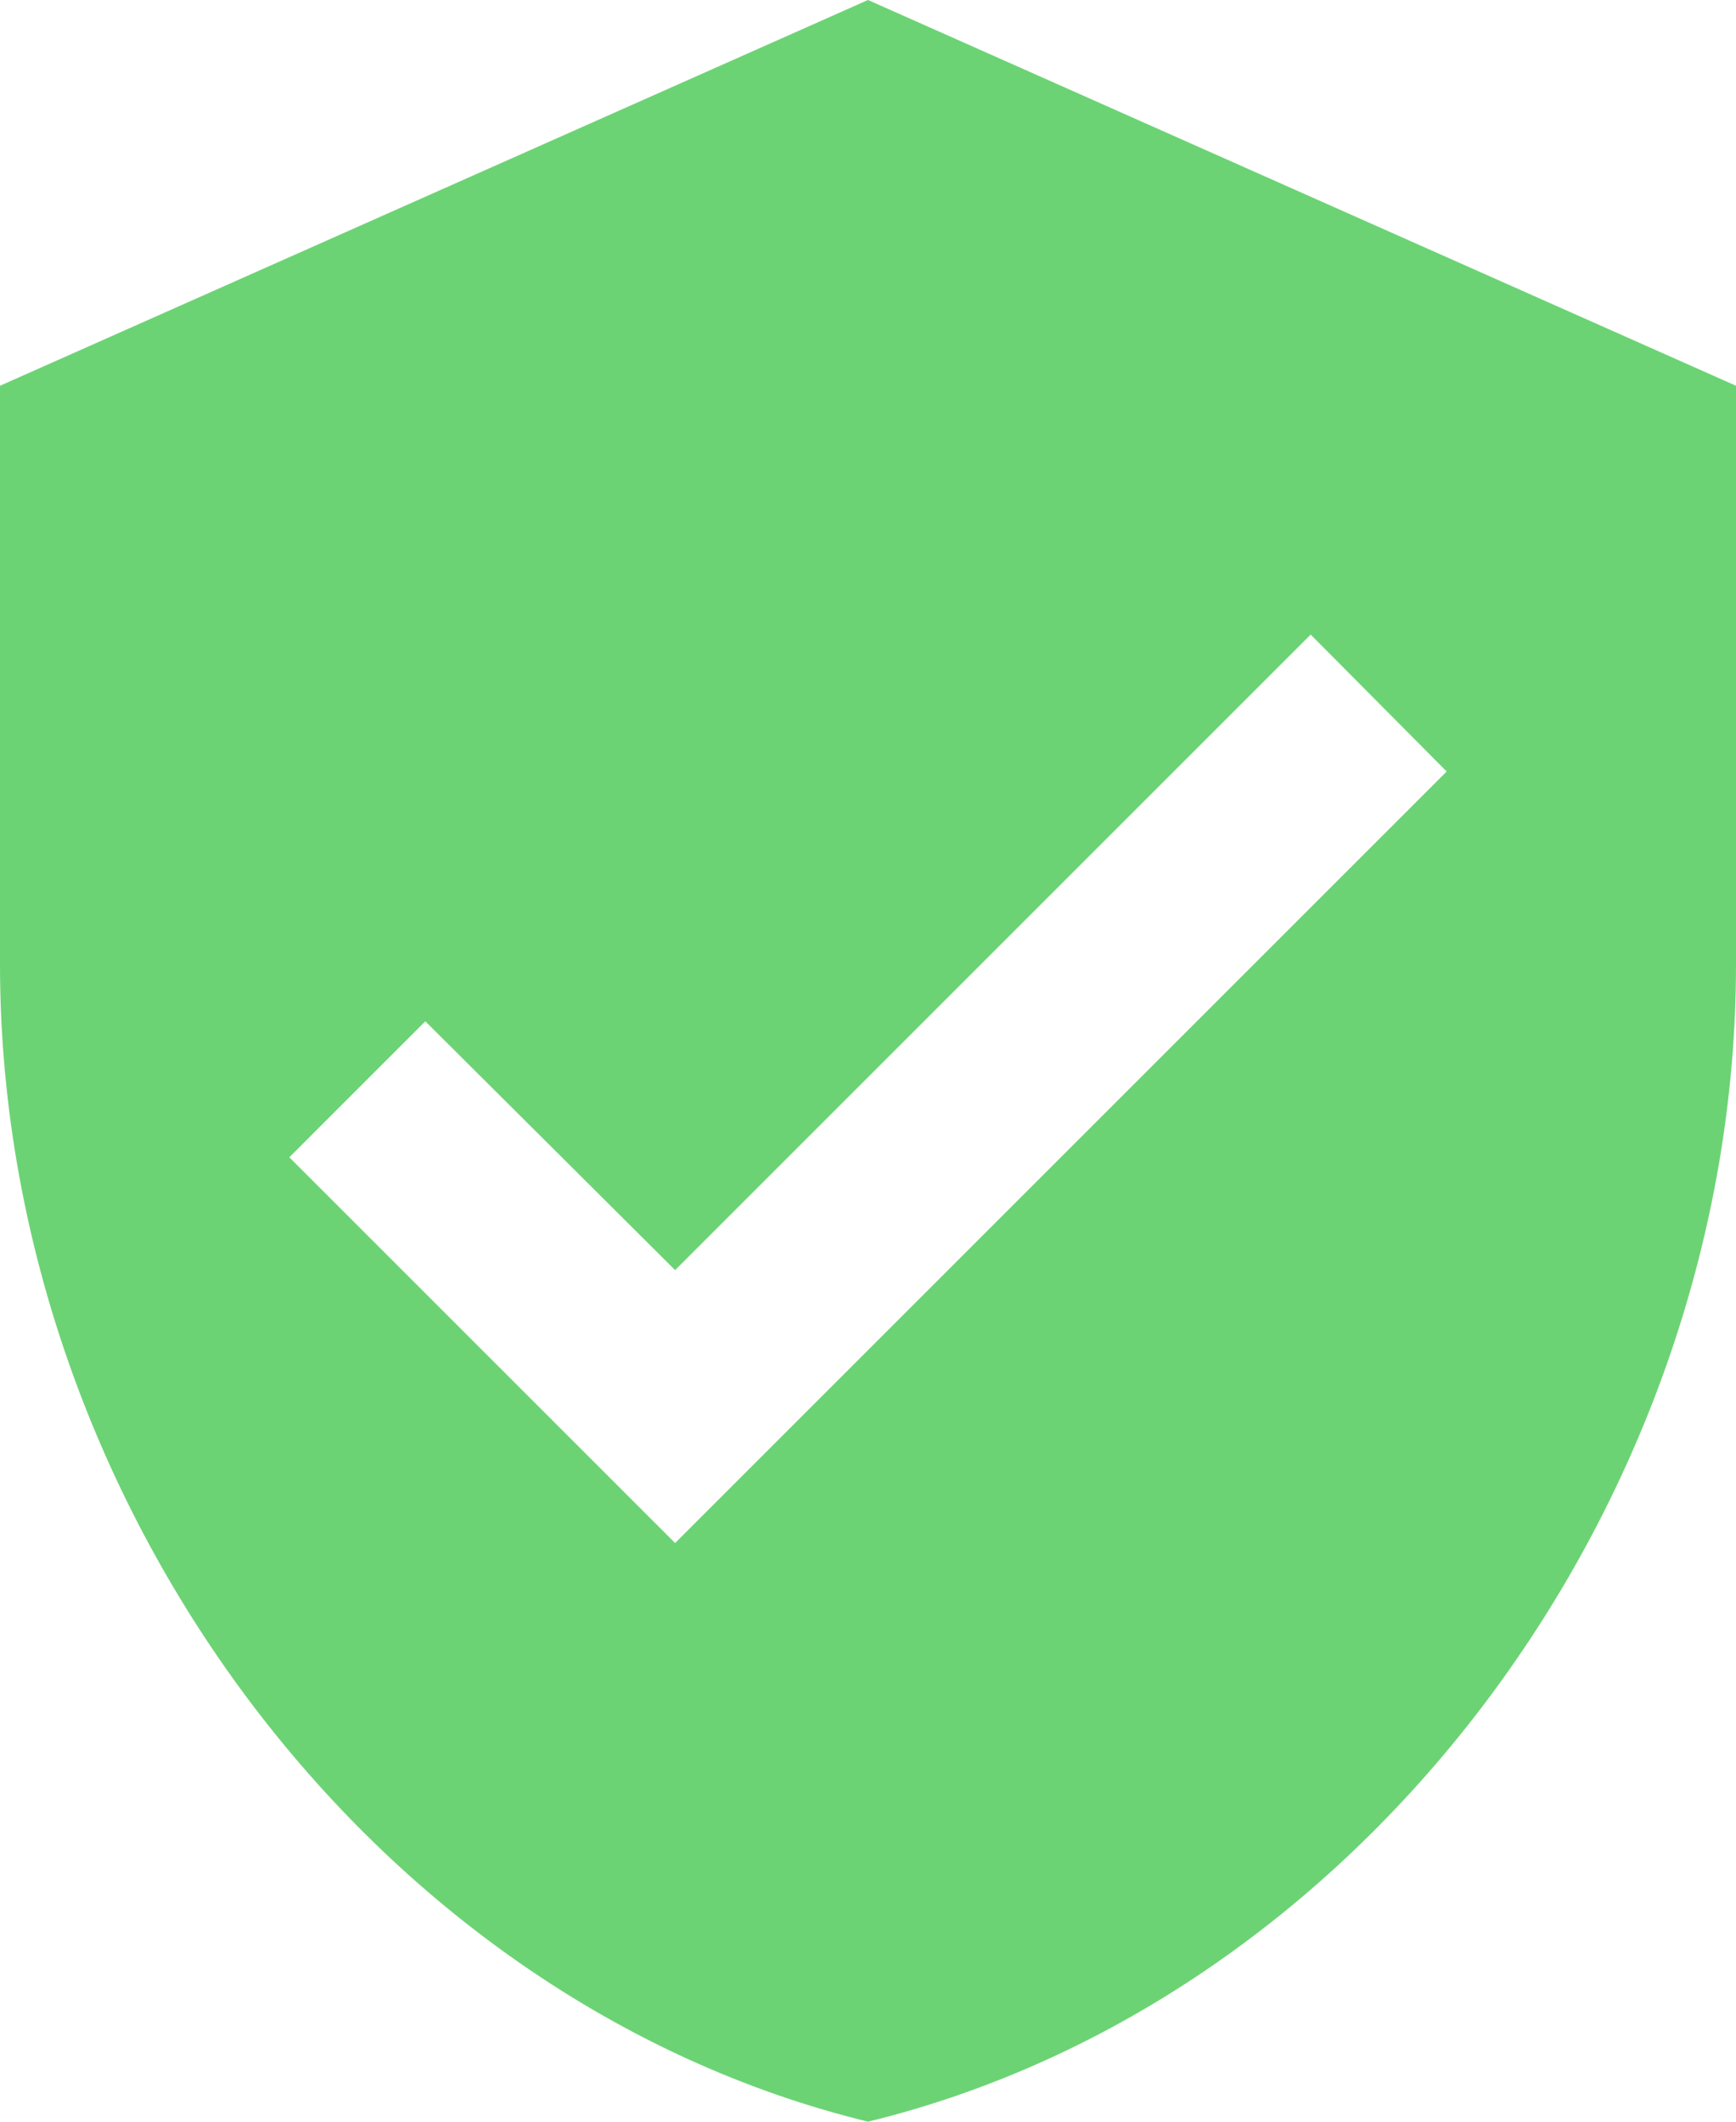
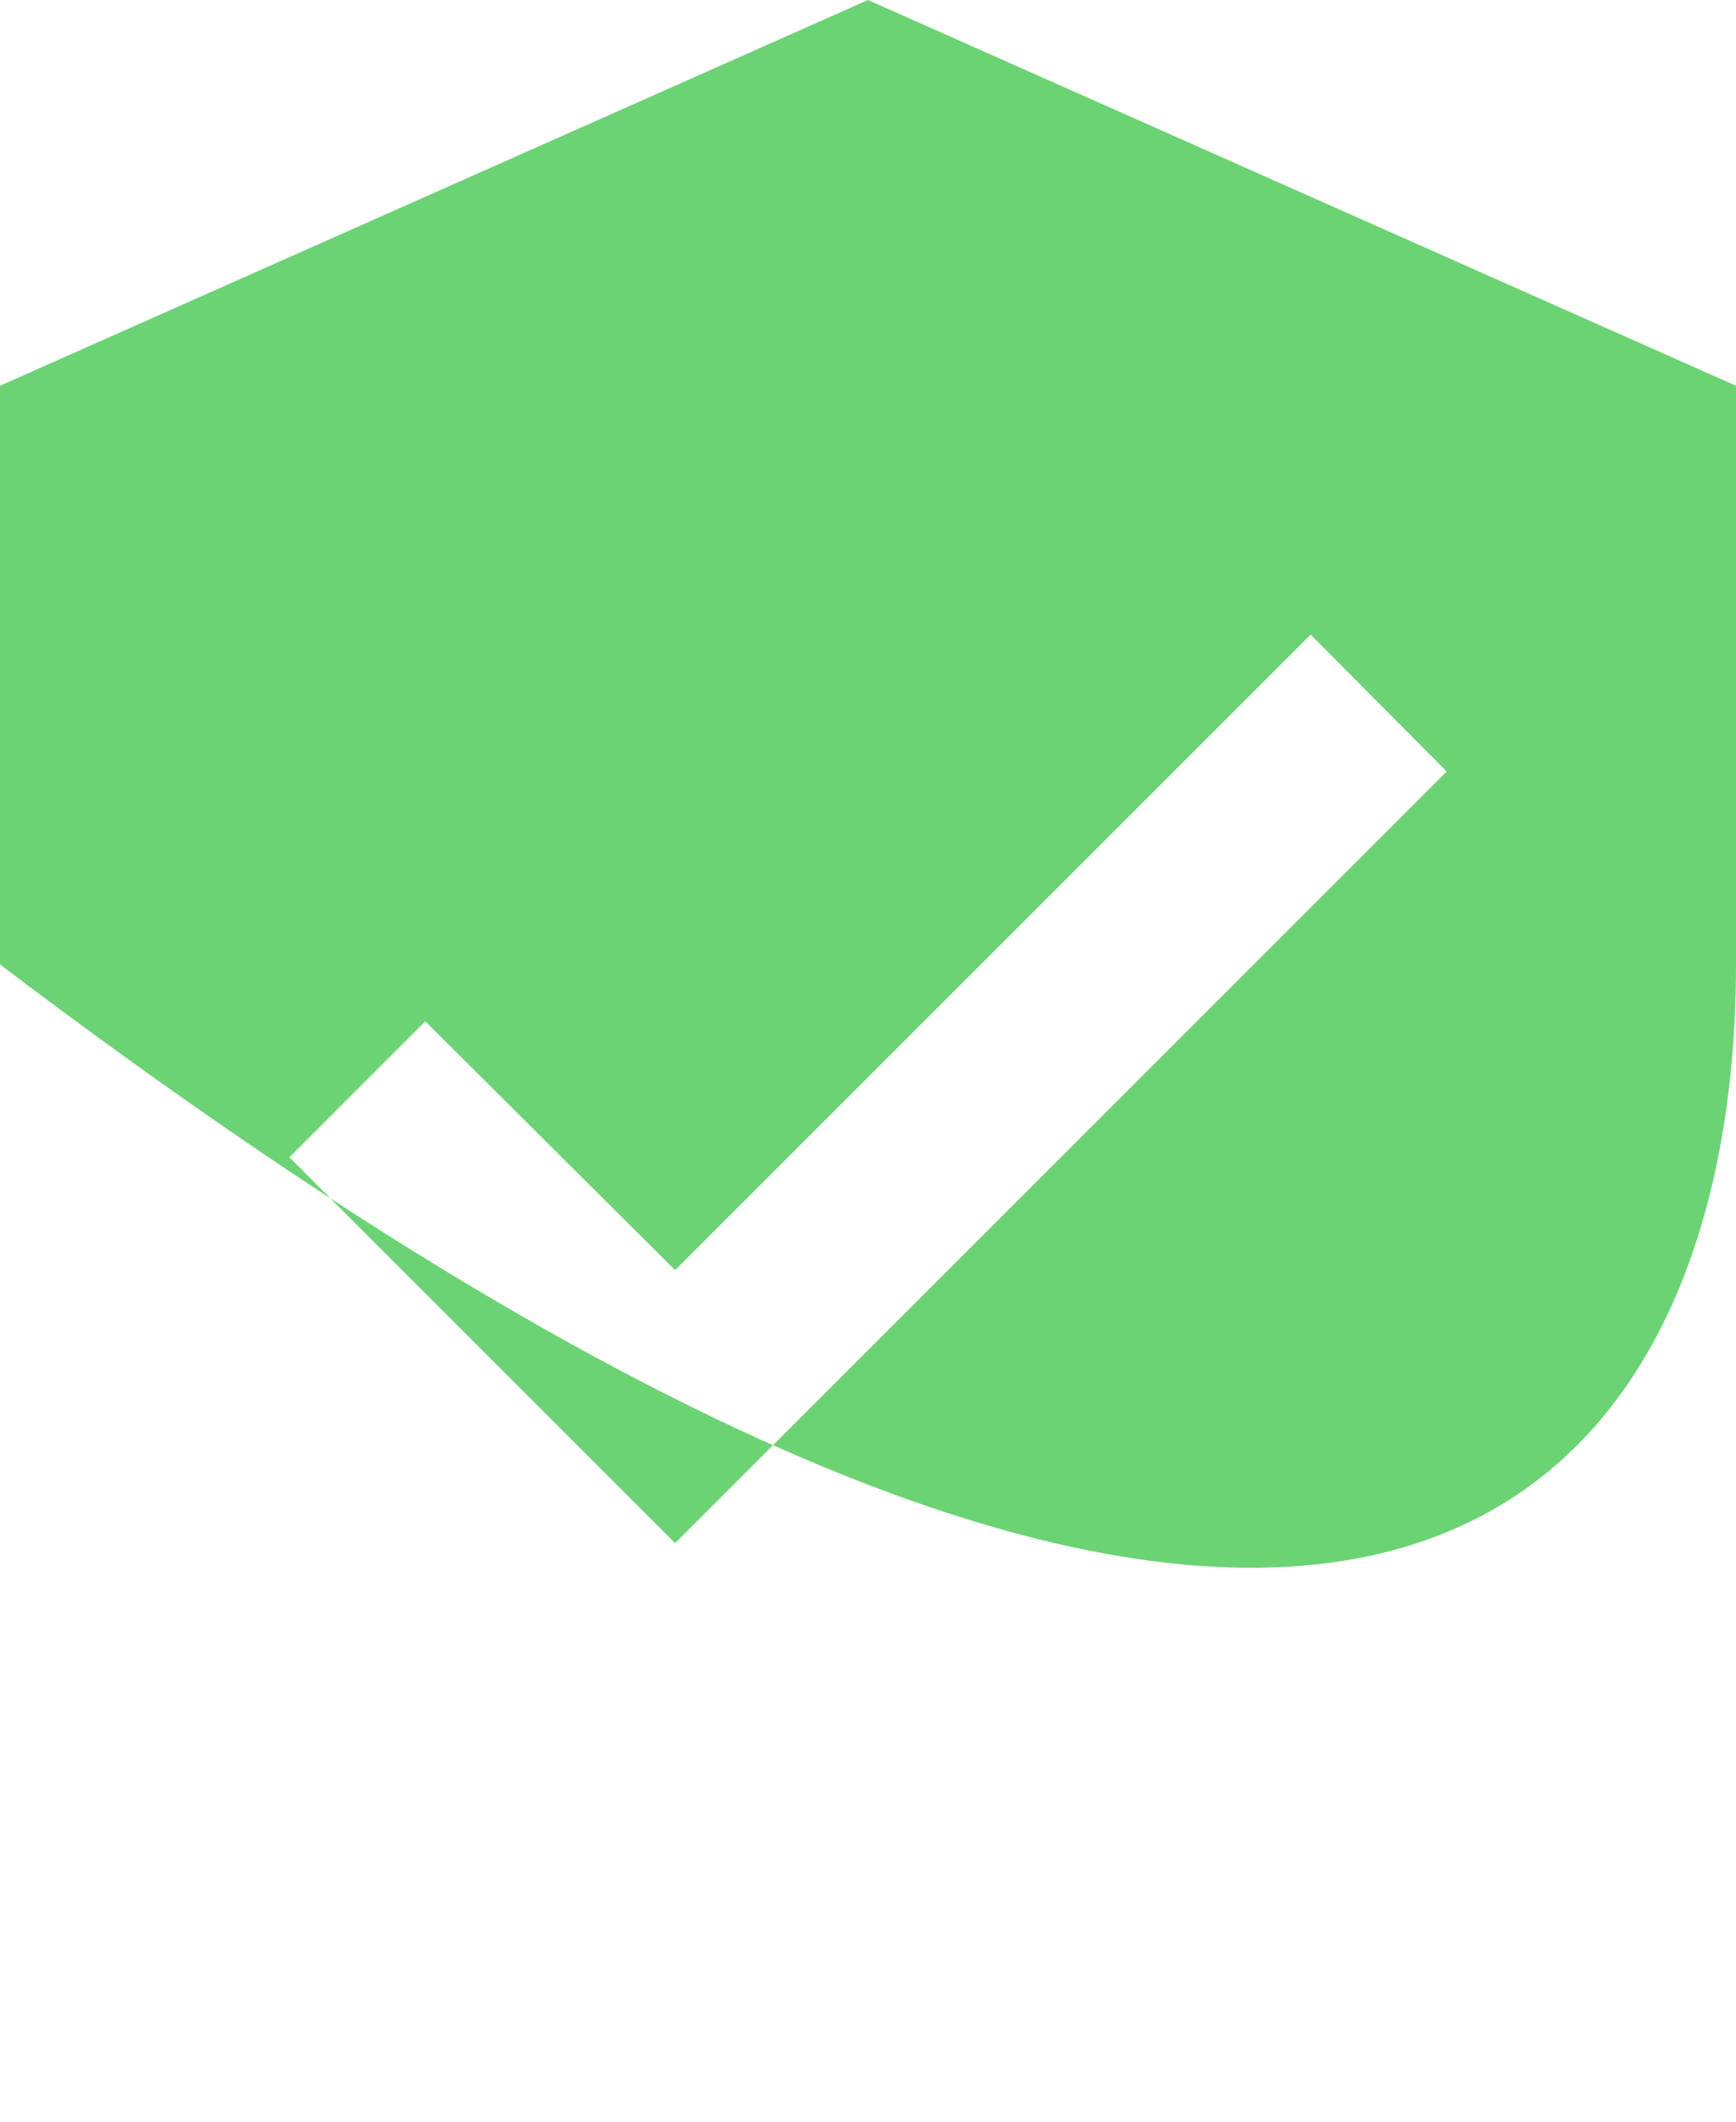
<svg xmlns="http://www.w3.org/2000/svg" width="36px" height="44px" viewBox="0 0 36 44" version="1.1">
  <title>90D58006-2B59-4AB7-9641-2153D1F94B59</title>
  <desc>Created with sketchtool.</desc>
  <g id="BrokerTrust" stroke="none" stroke-width="1" fill="none" fill-rule="evenodd">
    <g id="Home" transform="translate(-515, -5736)" fill="#6CD374" fill-rule="nonzero">
      <g id="Footer" transform="translate(0, 5098)">
        <g id="Shield" transform="translate(515, 638)">
-           <path d="M14,32 L6,24 L8.82,21.18 L14,26.34 L27.18,13.16 L30,16 L14,32 Z M18,0 L0,8 L0,20 C0,31.1 7.68,41.48 18,44 C28.32,41.48 36,31.1 36,20 L36,8 L18,0 Z" id="Shape" />
+           <path d="M14,32 L6,24 L8.82,21.18 L14,26.34 L27.18,13.16 L30,16 L14,32 Z M18,0 L0,8 L0,20 C28.32,41.48 36,31.1 36,20 L36,8 L18,0 Z" id="Shape" />
        </g>
      </g>
    </g>
  </g>
</svg>